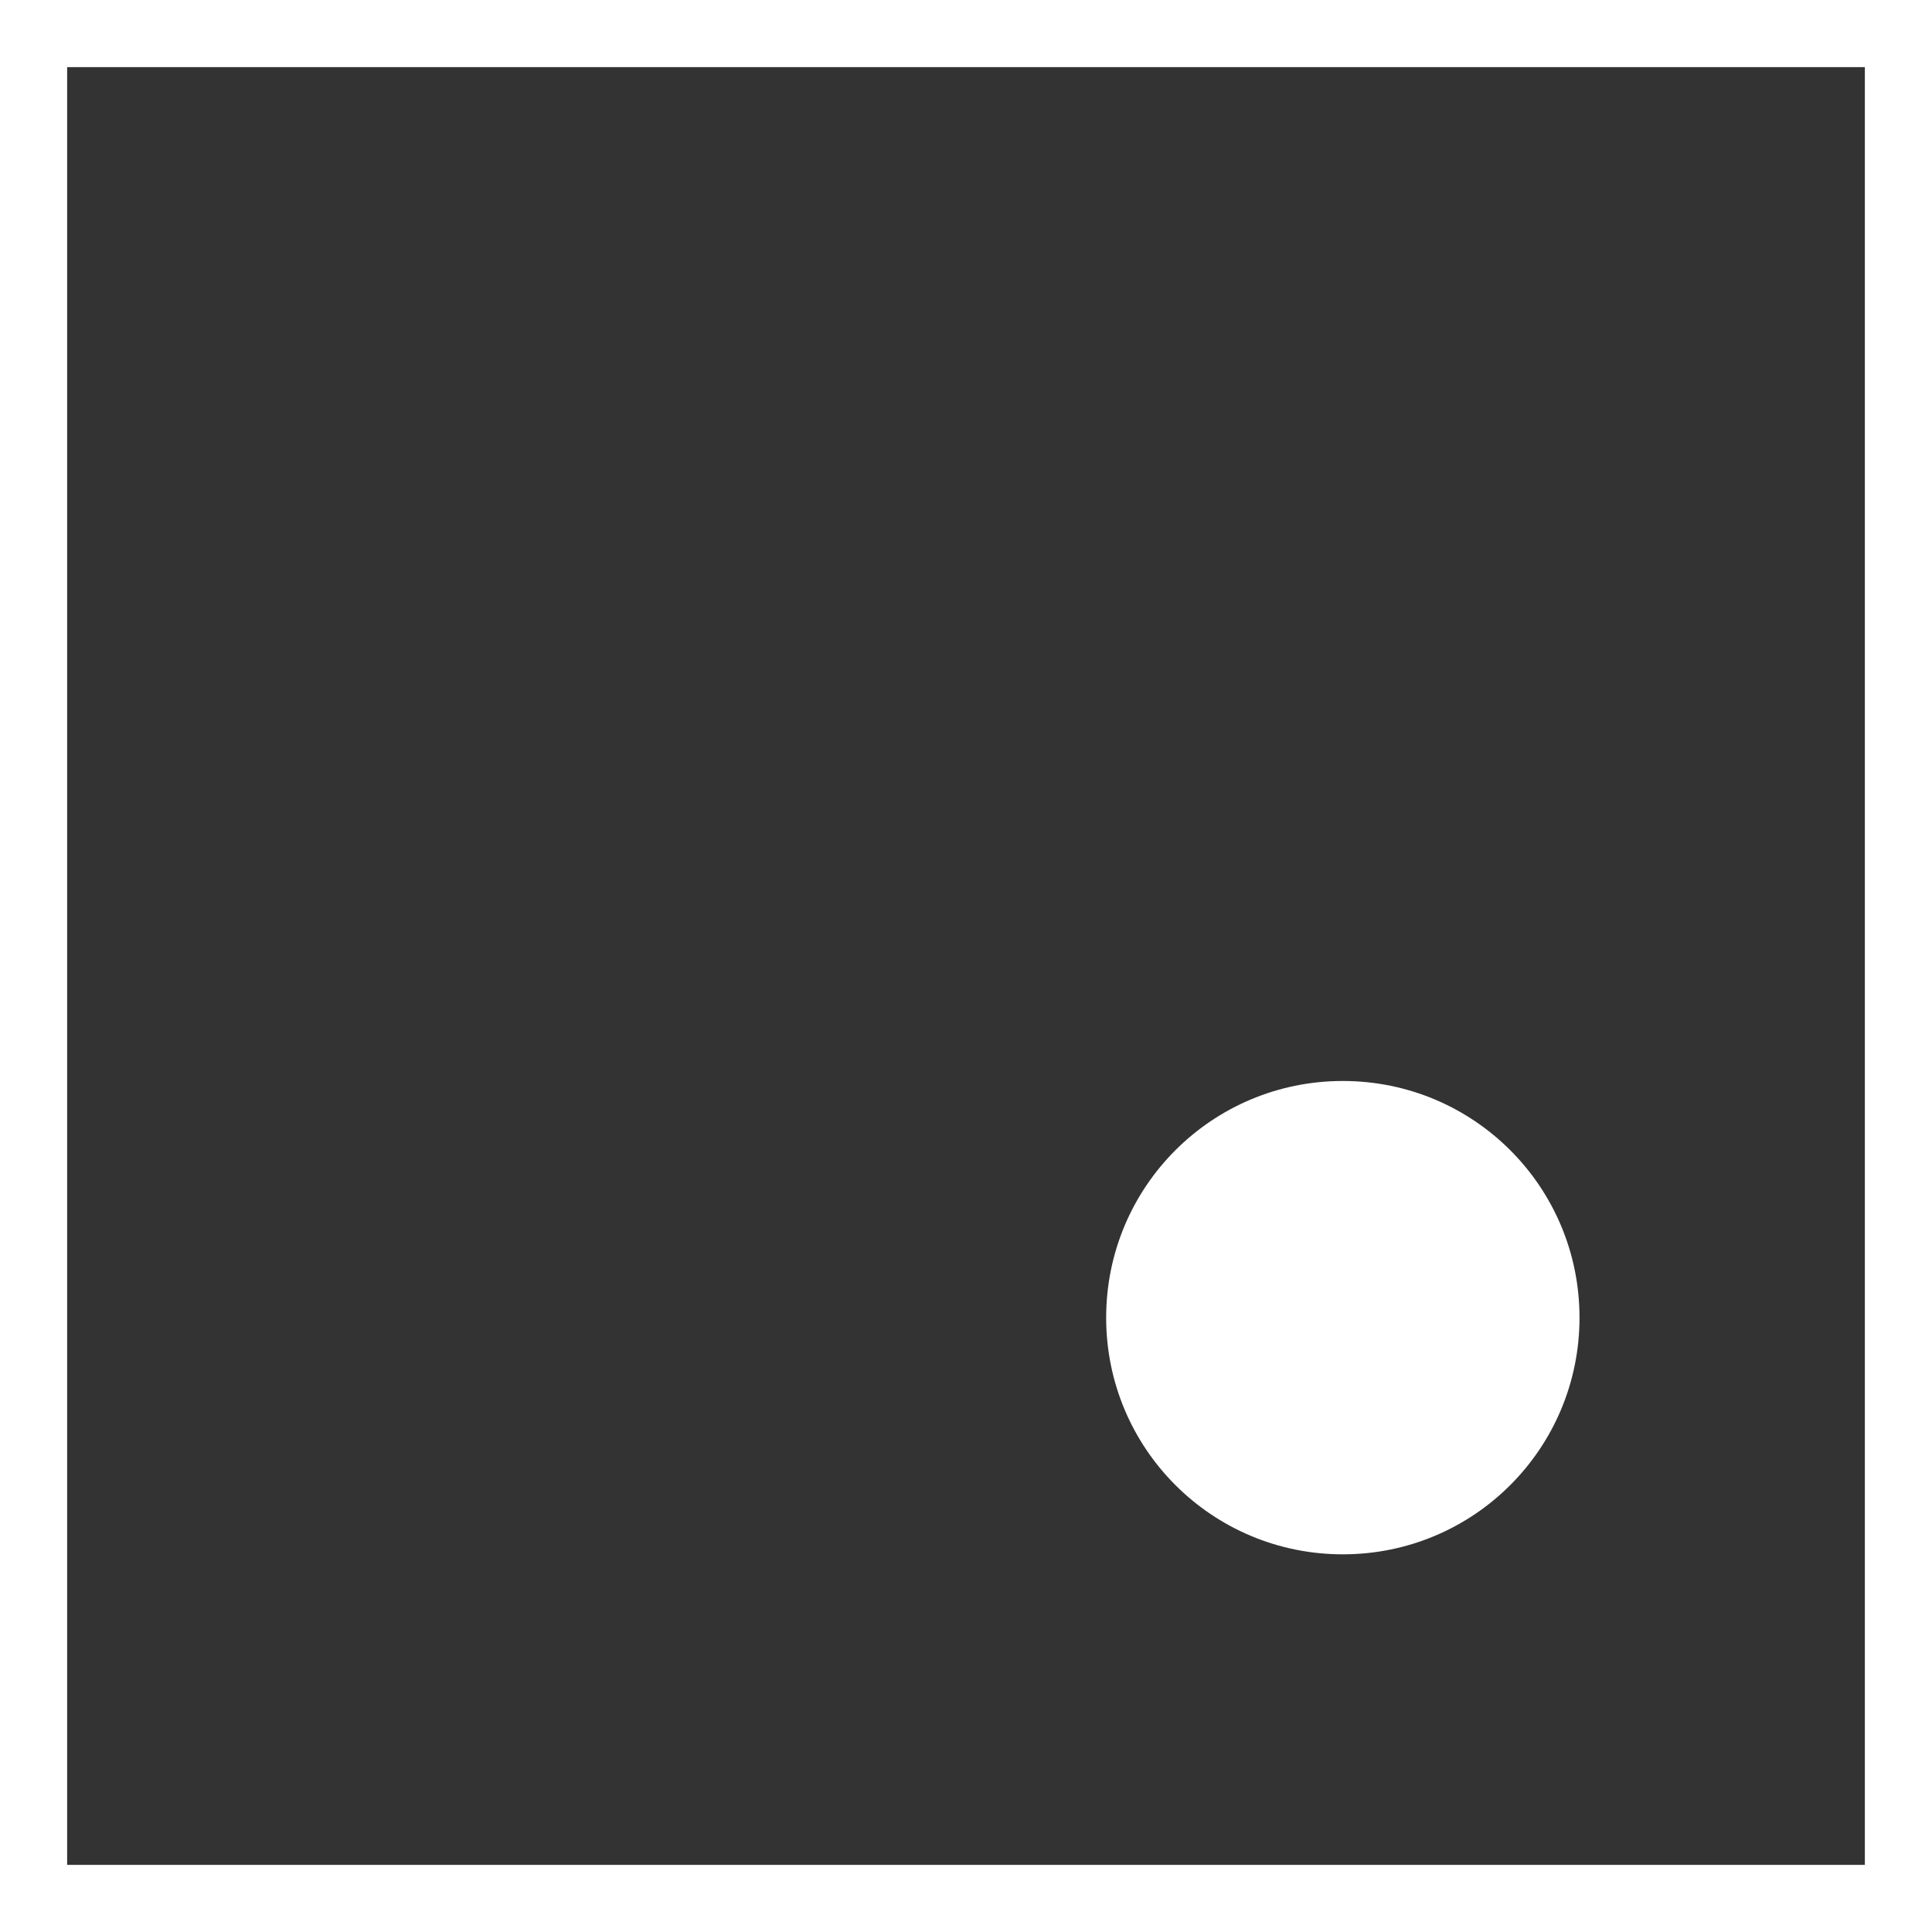
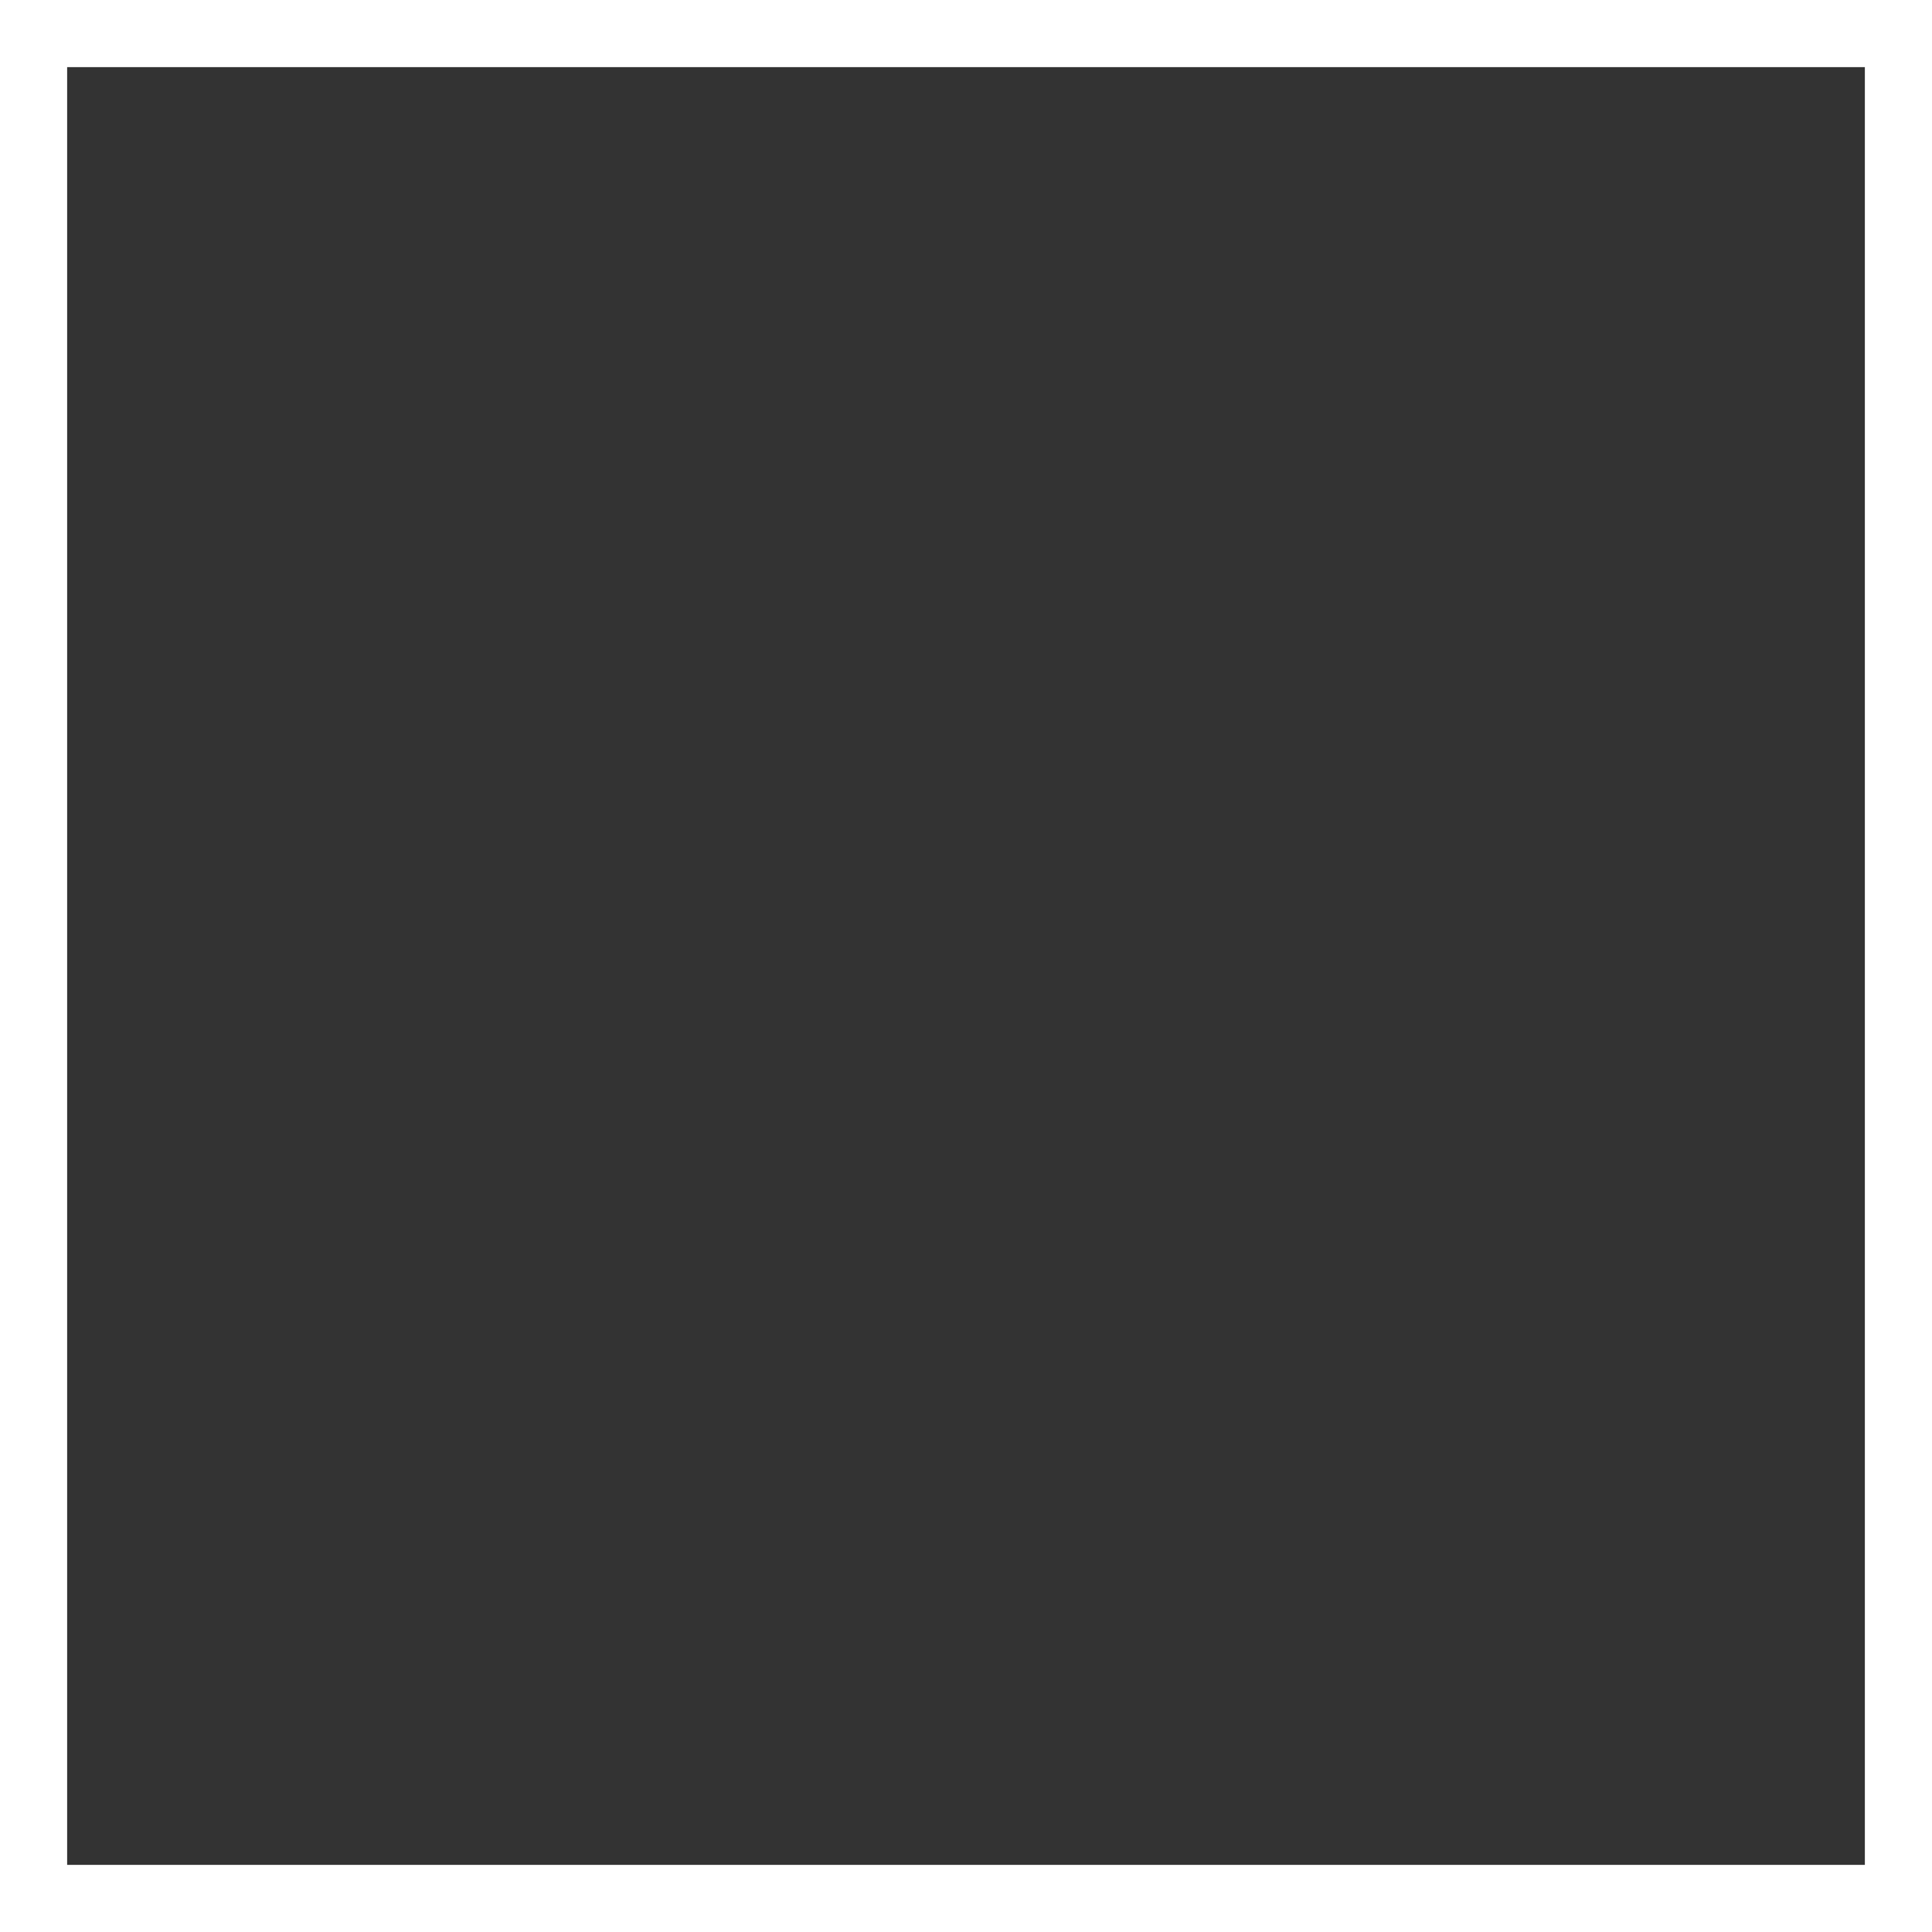
<svg xmlns="http://www.w3.org/2000/svg" id="Ebene_1" viewBox="0 0 115.1 115.1">
  <rect x="0" y="0" width="115.1" height="115.1" fill="#333333" stroke="none" />
  <defs>
    <style>.cls-1{fill:#fff;}</style>
  </defs>
  <path class="cls-1" d="M115.1,115.1H0V0h115.1v115.1ZM4,111.1h107.1V4H4v107.1Z" />
-   <path class="cls-1" d="M80,92.6c7.8,0,14.1-6.3,14.1-14.1s-6.3-14.1-14.1-14.1-14.1,6.3-14.1,14.1,6.3,14.1,14.1,14.1" />
</svg>